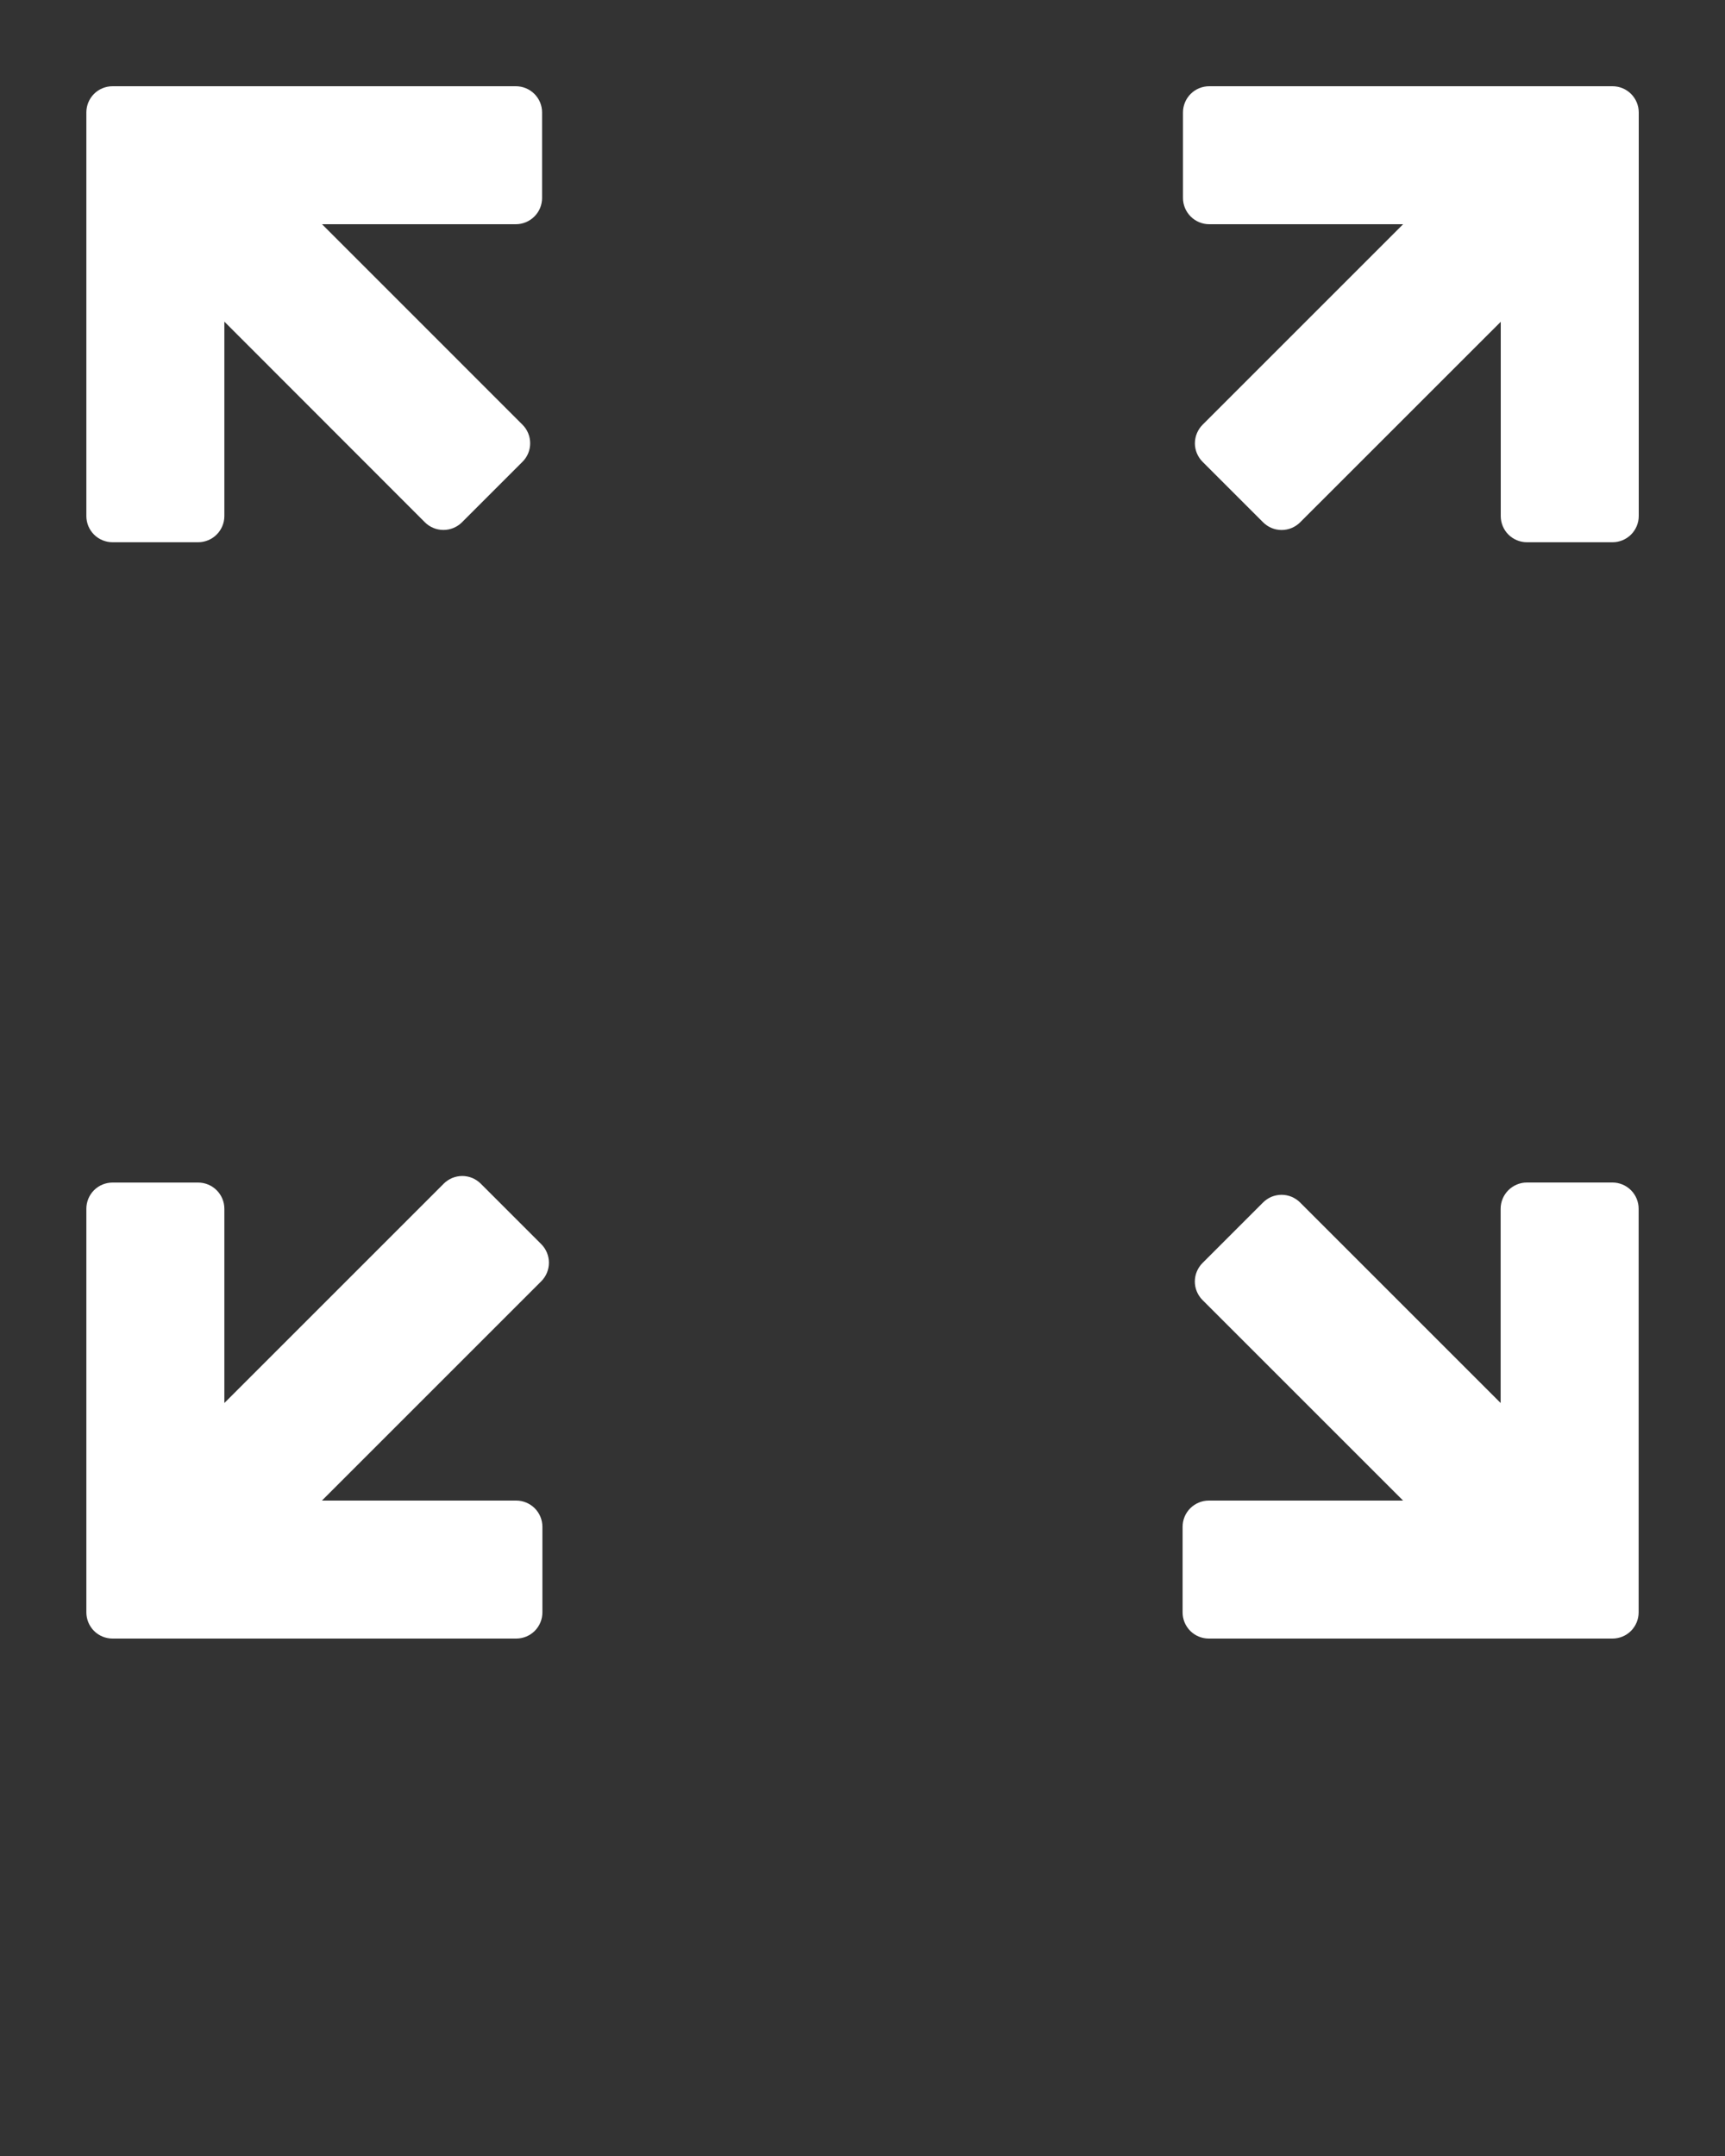
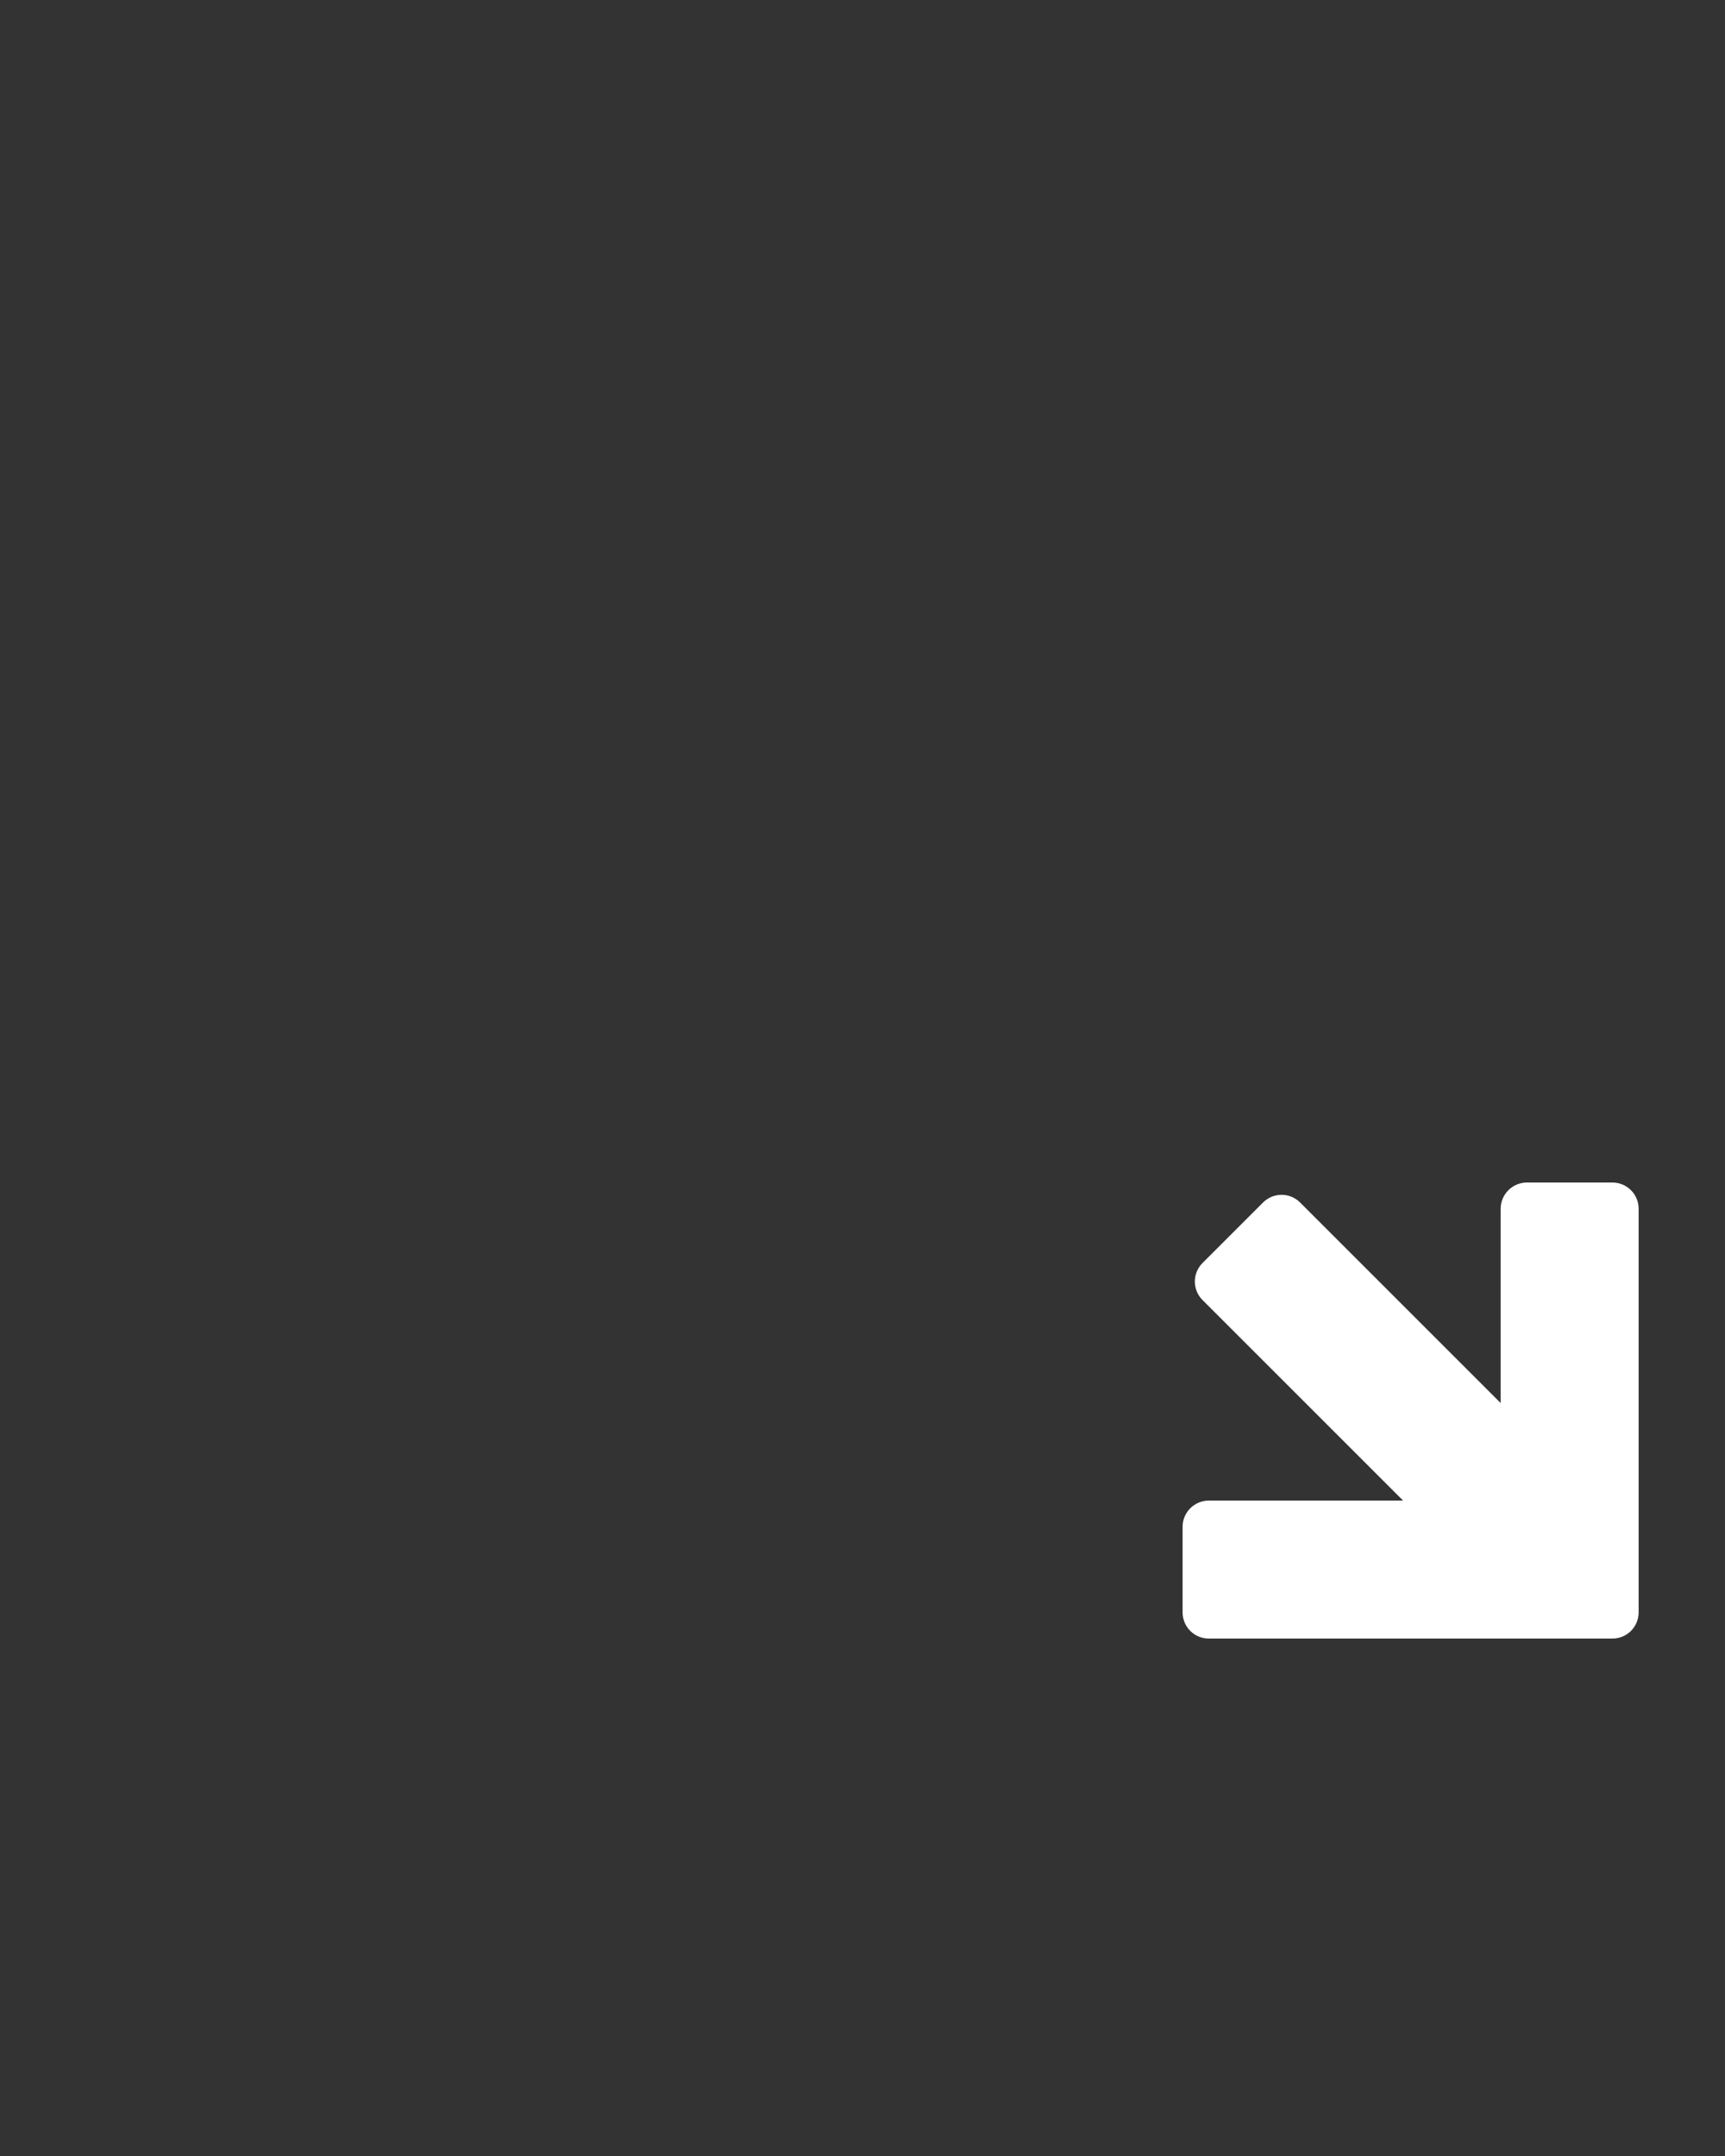
<svg xmlns="http://www.w3.org/2000/svg" width="32" height="40" viewBox="0 0 32 40" fill="none">
  <rect x="0" y="0" width="32" height="40" fill="#333333" stroke="none" />
-   <path d="M30.4 2.086C30.4 1.957 30.348 1.833 30.257 1.742C30.166 1.651 30.042 1.6 29.913 1.6H22.432C22.303 1.6 22.179 1.651 22.088 1.742C21.997 1.833 21.945 1.957 21.945 2.086V3.673C21.945 3.802 21.997 3.926 22.088 4.017C22.179 4.108 22.303 4.16 22.432 4.16H26.029L22.309 7.88C22.218 7.971 22.167 8.095 22.166 8.224C22.166 8.353 22.218 8.477 22.309 8.568L23.431 9.69C23.476 9.735 23.53 9.771 23.589 9.796C23.648 9.82 23.711 9.833 23.775 9.833C23.839 9.833 23.902 9.82 23.961 9.796C24.02 9.771 24.074 9.735 24.119 9.69L27.84 5.97V9.574C27.84 9.703 27.891 9.827 27.982 9.918C28.073 10.009 28.197 10.06 28.326 10.06H29.913C30.042 10.06 30.166 10.009 30.257 9.918C30.348 9.827 30.4 9.703 30.4 9.574V2.086Z" fill="white" />
-   <path d="M2.088 10.06H3.675C3.804 10.06 3.928 10.009 4.019 9.918C4.11 9.827 4.162 9.703 4.162 9.574V5.967L7.882 9.69C7.973 9.781 8.097 9.832 8.226 9.832C8.355 9.832 8.479 9.781 8.57 9.69L9.692 8.568C9.784 8.477 9.835 8.353 9.835 8.224C9.835 8.095 9.784 7.971 9.693 7.88L5.974 4.16H9.569C9.698 4.16 9.822 4.108 9.913 4.017C10.005 3.926 10.056 3.802 10.056 3.673V2.086C10.056 1.957 10.005 1.833 9.913 1.742C9.822 1.651 9.698 1.6 9.569 1.6H2.088C1.959 1.6 1.835 1.651 1.744 1.742C1.653 1.833 1.602 1.957 1.602 2.086V9.574C1.602 9.703 1.653 9.827 1.744 9.918C1.835 10.009 1.959 10.06 2.088 10.06Z" fill="white" />
  <path d="M22.424 30.4H29.912C30.041 30.4 30.165 30.349 30.256 30.258C30.347 30.166 30.398 30.043 30.398 29.914V22.426C30.398 22.297 30.347 22.173 30.256 22.082C30.165 21.991 30.041 21.939 29.912 21.939H28.325C28.196 21.939 28.072 21.991 27.981 22.082C27.89 22.173 27.838 22.297 27.838 22.426V26.03L24.118 22.31C24.073 22.265 24.019 22.229 23.96 22.204C23.901 22.18 23.838 22.167 23.774 22.167C23.71 22.167 23.647 22.18 23.587 22.204C23.529 22.229 23.475 22.265 23.43 22.31L22.308 23.432C22.217 23.523 22.165 23.647 22.165 23.776C22.165 23.905 22.217 24.029 22.308 24.12L26.028 27.84H22.424C22.295 27.84 22.171 27.892 22.08 27.983C21.989 28.074 21.938 28.198 21.938 28.327V29.914C21.938 30.043 21.989 30.166 22.08 30.258C22.171 30.349 22.295 30.4 22.424 30.4Z" fill="white" />
-   <path d="M2.088 30.4H9.576C9.705 30.4 9.829 30.349 9.92 30.258C10.011 30.166 10.062 30.043 10.062 29.914V28.327C10.062 28.198 10.011 28.074 9.92 27.983C9.829 27.892 9.705 27.84 9.576 27.84H5.972L10.041 23.771C10.132 23.68 10.183 23.556 10.183 23.427C10.183 23.298 10.132 23.174 10.041 23.083L8.919 21.961C8.874 21.916 8.82 21.88 8.761 21.855C8.702 21.831 8.639 21.818 8.575 21.818C8.511 21.818 8.448 21.831 8.389 21.855C8.33 21.88 8.276 21.916 8.231 21.961L4.162 26.03V22.426C4.162 22.297 4.11 22.173 4.019 22.082C3.928 21.991 3.804 21.94 3.675 21.94H2.088C1.959 21.94 1.835 21.991 1.744 22.082C1.653 22.173 1.602 22.297 1.602 22.426V29.914C1.602 30.043 1.653 30.166 1.744 30.258C1.835 30.349 1.959 30.4 2.088 30.4Z" fill="white" />
</svg>